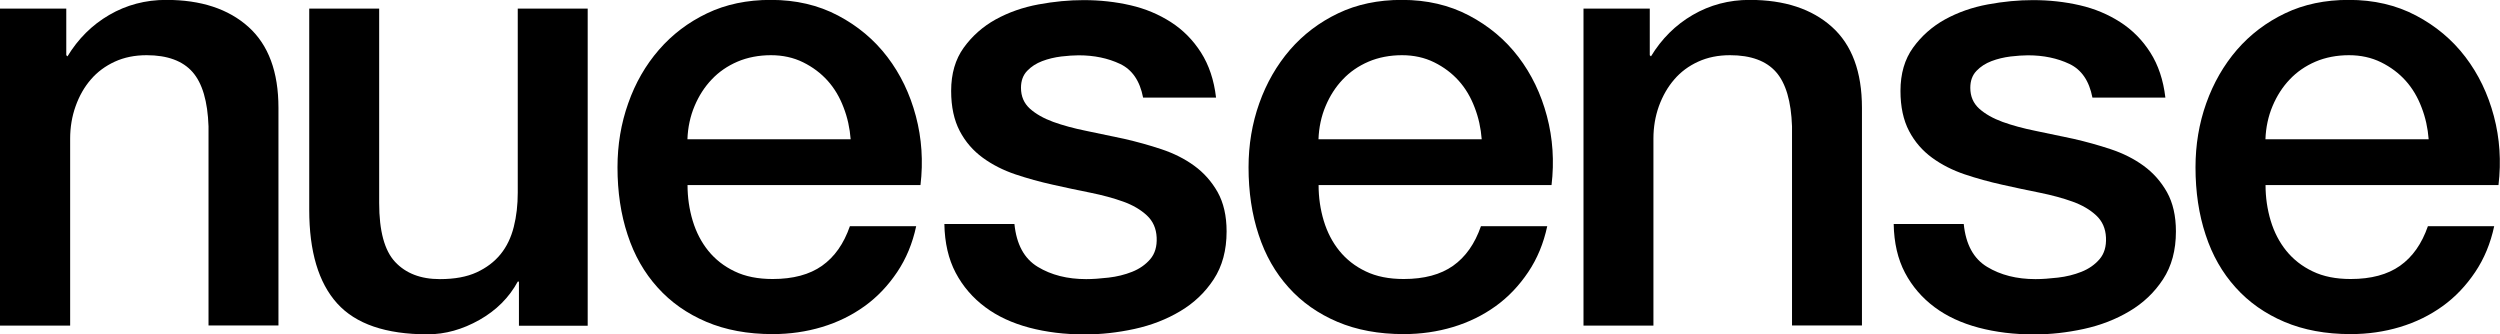
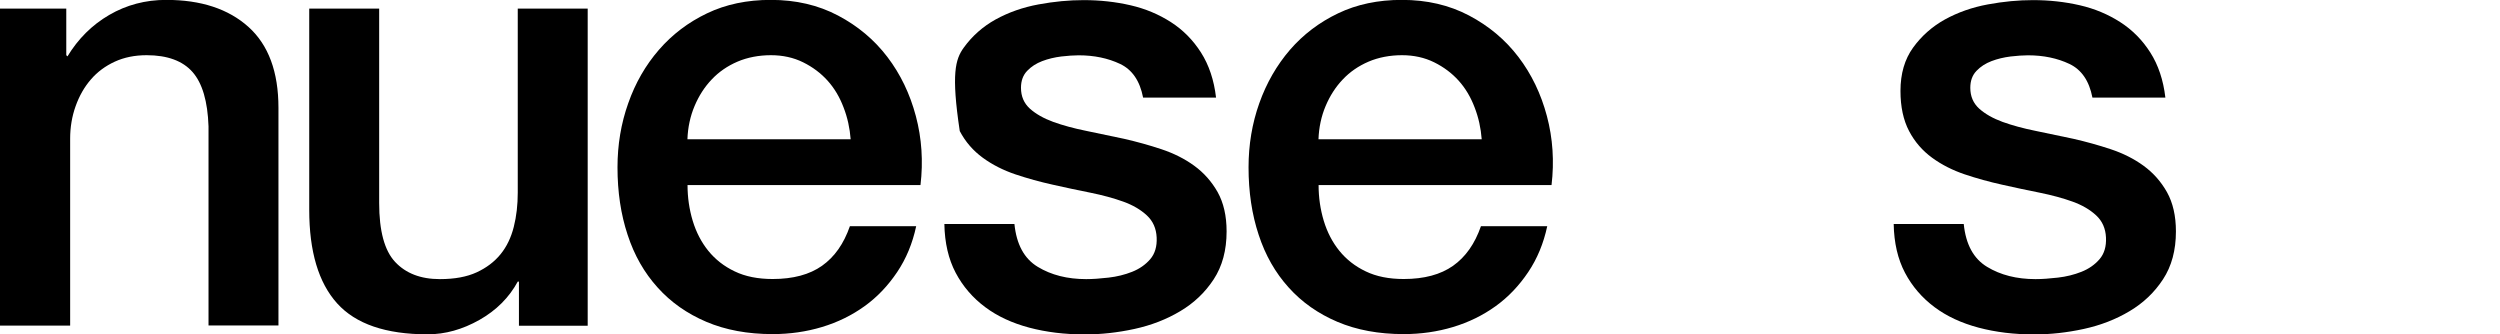
<svg xmlns="http://www.w3.org/2000/svg" fill="none" viewBox="0 0 950 127" height="127" width="950">
  <g clip-path="url(#clip0_333_2)">
    <path fill="black" d="M0 3.271H25.186V20.976L25.636 21.426C29.684 14.761 34.958 9.486 41.5 5.684C48.042 1.881 55.238 -0.041 63.17 -0.041C76.376 -0.041 86.802 3.394 94.407 10.222C102.012 17.05 105.814 27.314 105.814 40.97V123.688H79.238V48.003C78.911 38.517 76.908 31.648 73.187 27.395C69.466 23.143 63.62 20.976 55.728 20.976C51.231 20.976 47.183 21.794 43.626 23.429C40.069 25.065 37.002 27.314 34.549 30.176C32.055 33.038 30.133 36.432 28.743 40.316C27.353 44.201 26.658 48.33 26.658 52.664V123.729H0V3.271Z" />
    <path fill="black" d="M223.282 123.77H197.196V107.006H196.746C193.475 113.057 188.61 117.923 182.191 121.562C175.731 125.201 169.189 127.041 162.483 127.041C146.619 127.041 135.171 123.116 128.098 115.265C121.024 107.414 117.508 95.557 117.508 79.733V3.271H144.084V77.157C144.084 87.706 146.088 95.189 150.136 99.523C154.183 103.857 159.826 106.065 167.144 106.065C172.746 106.065 177.407 105.206 181.128 103.489C184.848 101.772 187.874 99.482 190.204 96.62C192.535 93.758 194.211 90.282 195.233 86.234C196.256 82.186 196.746 77.852 196.746 73.191V3.271H223.323V123.77H223.282Z" />
    <path fill="black" d="M261.265 70.369C261.265 75.031 261.919 79.528 263.228 83.903C264.536 88.238 266.54 92.081 269.156 95.311C271.814 98.582 275.126 101.199 279.174 103.121C283.221 105.084 288.046 106.024 293.607 106.024C301.375 106.024 307.631 104.348 312.374 100.995C317.116 97.642 320.633 92.654 322.963 85.948H348.149C346.759 92.49 344.347 98.296 340.912 103.407C337.478 108.518 333.389 112.853 328.565 116.328C323.74 119.804 318.343 122.461 312.374 124.26C306.404 126.06 300.148 126.959 293.607 126.959C284.121 126.959 275.739 125.405 268.42 122.298C261.102 119.19 254.928 114.856 249.899 109.254C244.829 103.653 241.026 96.988 238.491 89.219C235.916 81.45 234.648 72.904 234.648 63.582C234.648 55.036 235.997 46.899 238.737 39.212C241.435 31.525 245.32 24.779 250.389 18.931C255.419 13.125 261.552 8.464 268.666 5.07C275.821 1.636 283.876 -0.041 292.912 -0.041C302.397 -0.041 310.902 1.922 318.425 5.888C325.948 9.854 332.204 15.088 337.192 21.63C342.18 28.172 345.778 35.655 348.027 44.119C350.275 52.583 350.848 61.333 349.785 70.328H261.224L261.265 70.369ZM323.249 52.91C322.922 48.698 322.064 44.691 320.551 40.807C319.079 36.922 317.075 33.529 314.5 30.666C311.924 27.804 308.816 25.474 305.178 23.674C301.539 21.875 297.45 20.976 292.952 20.976C288.455 20.976 284.039 21.794 280.237 23.429C276.434 25.065 273.163 27.314 270.465 30.176C267.725 33.038 265.558 36.432 263.923 40.316C262.287 44.201 261.388 48.412 261.224 52.91H323.209H323.249Z" />
-     <path fill="black" d="M385.479 85.089C386.256 92.858 389.199 98.296 394.351 101.404C399.462 104.511 405.595 106.065 412.75 106.065C415.244 106.065 418.065 105.861 421.255 105.493C424.444 105.125 427.428 104.389 430.209 103.285C432.989 102.181 435.279 100.586 437.078 98.501C438.877 96.415 439.694 93.635 439.531 90.241C439.367 86.806 438.141 84.026 435.81 81.859C433.48 79.692 430.495 77.934 426.856 76.625C423.217 75.317 419.047 74.172 414.386 73.231C409.725 72.291 404.982 71.31 400.157 70.206C395.169 69.102 390.426 67.793 385.806 66.24C381.227 64.686 377.097 62.6 373.458 59.943C369.819 57.285 366.875 53.932 364.708 49.802C362.541 45.673 361.437 40.602 361.437 34.551C361.437 28.009 363.032 22.53 366.221 18.114C369.41 13.698 373.458 10.1 378.324 7.401C383.23 4.702 388.668 2.78 394.637 1.676C400.607 0.572 406.331 0.041 411.769 0.041C417.984 0.041 423.912 0.695 429.595 2.004C435.279 3.312 440.389 5.479 444.969 8.423C449.548 11.367 453.351 15.211 456.376 19.954C459.402 24.697 461.323 30.421 462.1 37.086H434.379C433.153 30.707 430.209 26.455 425.629 24.288C421.05 22.121 415.817 21.017 409.888 21.017C408.007 21.017 405.799 21.18 403.264 21.466C400.689 21.794 398.276 22.366 396.028 23.225C393.779 24.083 391.857 25.31 390.303 26.946C388.75 28.581 387.973 30.707 387.973 33.365C387.973 36.636 389.118 39.253 391.366 41.297C393.615 43.301 396.559 44.977 400.239 46.327C403.878 47.635 408.048 48.78 412.709 49.721C417.37 50.661 422.195 51.683 427.142 52.746C431.967 53.85 436.71 55.159 441.371 56.712C446.032 58.266 450.202 60.352 453.841 63.009C457.48 65.667 460.424 68.979 462.714 73.027C464.962 77.075 466.107 82.022 466.107 87.951C466.107 95.107 464.472 101.158 461.201 106.147C457.93 111.135 453.718 115.142 448.485 118.25C443.292 121.357 437.487 123.606 431.108 124.996C424.73 126.387 418.433 127.082 412.219 127.082C404.614 127.082 397.581 126.223 391.121 124.506C384.661 122.788 379.06 120.212 374.358 116.696C369.656 113.18 365.894 108.845 363.155 103.653C360.415 98.46 358.984 92.286 358.862 85.13H385.438L385.479 85.089Z" />
+     <path fill="black" d="M385.479 85.089C386.256 92.858 389.199 98.296 394.351 101.404C399.462 104.511 405.595 106.065 412.75 106.065C415.244 106.065 418.065 105.861 421.255 105.493C424.444 105.125 427.428 104.389 430.209 103.285C432.989 102.181 435.279 100.586 437.078 98.501C438.877 96.415 439.694 93.635 439.531 90.241C439.367 86.806 438.141 84.026 435.81 81.859C433.48 79.692 430.495 77.934 426.856 76.625C423.217 75.317 419.047 74.172 414.386 73.231C409.725 72.291 404.982 71.31 400.157 70.206C395.169 69.102 390.426 67.793 385.806 66.24C381.227 64.686 377.097 62.6 373.458 59.943C369.819 57.285 366.875 53.932 364.708 49.802C361.437 28.009 363.032 22.53 366.221 18.114C369.41 13.698 373.458 10.1 378.324 7.401C383.23 4.702 388.668 2.78 394.637 1.676C400.607 0.572 406.331 0.041 411.769 0.041C417.984 0.041 423.912 0.695 429.595 2.004C435.279 3.312 440.389 5.479 444.969 8.423C449.548 11.367 453.351 15.211 456.376 19.954C459.402 24.697 461.323 30.421 462.1 37.086H434.379C433.153 30.707 430.209 26.455 425.629 24.288C421.05 22.121 415.817 21.017 409.888 21.017C408.007 21.017 405.799 21.18 403.264 21.466C400.689 21.794 398.276 22.366 396.028 23.225C393.779 24.083 391.857 25.31 390.303 26.946C388.75 28.581 387.973 30.707 387.973 33.365C387.973 36.636 389.118 39.253 391.366 41.297C393.615 43.301 396.559 44.977 400.239 46.327C403.878 47.635 408.048 48.78 412.709 49.721C417.37 50.661 422.195 51.683 427.142 52.746C431.967 53.85 436.71 55.159 441.371 56.712C446.032 58.266 450.202 60.352 453.841 63.009C457.48 65.667 460.424 68.979 462.714 73.027C464.962 77.075 466.107 82.022 466.107 87.951C466.107 95.107 464.472 101.158 461.201 106.147C457.93 111.135 453.718 115.142 448.485 118.25C443.292 121.357 437.487 123.606 431.108 124.996C424.73 126.387 418.433 127.082 412.219 127.082C404.614 127.082 397.581 126.223 391.121 124.506C384.661 122.788 379.06 120.212 374.358 116.696C369.656 113.18 365.894 108.845 363.155 103.653C360.415 98.46 358.984 92.286 358.862 85.13H385.438L385.479 85.089Z" />
    <path fill="black" d="M501.065 70.369C501.065 75.031 501.719 79.528 503.028 83.903C504.336 88.238 506.34 92.081 508.956 95.311C511.614 98.582 514.926 101.199 518.973 103.121C523.021 105.084 527.846 106.024 533.406 106.024C541.175 106.024 547.431 104.348 552.173 100.995C556.916 97.642 560.432 92.654 562.763 85.948H587.949C586.559 92.49 584.147 98.296 580.712 103.407C577.278 108.518 573.189 112.853 568.364 116.328C563.54 119.804 558.143 122.461 552.173 124.26C546.204 126.06 539.948 126.959 533.406 126.959C523.921 126.959 515.539 125.405 508.22 122.298C500.902 119.19 494.728 114.856 489.699 109.254C484.629 103.653 480.826 96.988 478.291 89.219C475.715 81.45 474.448 72.904 474.448 63.582C474.448 55.036 475.797 46.899 478.537 39.212C481.276 31.525 485.16 24.779 490.189 18.931C495.218 13.125 501.351 8.464 508.466 5.07C515.621 1.636 523.675 -0.041 532.711 -0.041C542.197 -0.041 550.701 1.922 558.225 5.888C565.748 9.854 572.003 15.088 576.992 21.63C581.98 28.172 585.578 35.655 587.827 44.119C590.075 52.583 590.648 61.333 589.585 70.328H501.024L501.065 70.369ZM563.049 52.91C562.722 48.698 561.864 44.691 560.351 40.807C558.879 36.922 556.875 33.529 554.3 30.666C551.724 27.804 548.616 25.474 544.977 23.674C541.338 21.875 537.25 20.976 532.752 20.976C528.255 20.976 523.839 21.794 520.037 23.429C516.234 25.065 512.963 27.314 510.265 30.176C507.525 33.038 505.358 36.432 503.723 40.316C502.087 44.201 501.188 48.412 501.024 52.91H563.008H563.049Z" />
-     <path fill="black" d="M601.728 3.271H626.914V20.976L627.364 21.426C631.412 14.761 636.686 9.486 643.228 5.684C649.77 1.881 656.966 -0.041 664.898 -0.041C678.104 -0.041 688.53 3.394 696.135 10.222C703.74 17.05 707.542 27.314 707.542 40.97V123.688H680.966V48.003C680.639 38.517 678.636 31.648 674.915 27.395C671.194 23.143 665.347 20.976 657.415 20.976C652.918 20.976 648.87 21.794 645.313 23.429C641.715 25.065 638.689 27.314 636.236 30.176C633.742 33.038 631.82 36.432 630.389 40.316C628.999 44.201 628.304 48.33 628.304 52.664V123.729H601.728V3.271Z" />
    <path fill="black" d="M746.221 85.089C746.998 92.858 749.942 98.296 755.094 101.404C760.204 104.511 766.337 106.065 773.493 106.065C775.987 106.065 778.808 105.861 781.997 105.493C785.186 105.125 788.171 104.389 790.951 103.285C793.731 102.181 796.021 100.586 797.82 98.501C799.619 96.415 800.437 93.635 800.273 90.241C800.11 86.806 798.883 84.026 796.553 81.859C794.222 79.692 791.237 77.934 787.598 76.625C783.96 75.317 779.789 74.172 775.128 73.231C770.467 72.291 765.724 71.31 760.899 70.206C755.911 69.102 751.168 67.793 746.548 66.24C741.969 64.686 737.839 62.6 734.201 59.943C730.562 57.285 727.618 53.932 725.451 49.802C723.284 45.673 722.18 40.602 722.18 34.551C722.18 28.009 723.774 22.53 726.964 18.114C730.153 13.698 734.2 10.1 739.066 7.401C743.972 4.702 749.41 2.78 755.38 1.676C761.349 0.572 767.073 0.041 772.511 0.041C778.726 0.041 784.655 0.695 790.338 2.004C796.021 3.312 801.132 5.479 805.711 8.423C810.29 11.367 814.093 15.211 817.119 19.954C820.144 24.697 822.066 30.421 822.843 37.086H795.122C793.895 30.707 790.951 26.455 786.372 24.288C781.793 22.121 776.559 21.017 770.63 21.017C768.75 21.017 766.542 21.18 764.007 21.466C761.431 21.794 759.019 22.366 756.77 23.225C754.521 24.083 752.599 25.31 751.046 26.946C749.492 28.581 748.715 30.707 748.715 33.365C748.715 36.636 749.86 39.253 752.109 41.297C754.358 43.301 757.301 44.977 760.981 46.327C764.62 47.635 768.791 48.78 773.452 49.721C778.113 50.661 782.937 51.683 787.885 52.746C792.709 53.85 797.452 55.159 802.113 56.712C806.774 58.266 810.945 60.352 814.584 63.009C818.222 65.667 821.166 68.979 823.456 73.027C825.705 77.075 826.85 82.022 826.85 87.951C826.85 95.107 825.214 101.158 821.943 106.147C818.672 111.135 814.461 115.142 809.227 118.25C804.035 121.357 798.229 123.606 791.851 124.996C785.472 126.387 779.176 127.082 772.961 127.082C765.356 127.082 758.324 126.223 751.864 124.506C745.403 122.788 739.802 120.212 735.1 116.696C730.398 113.18 726.637 108.845 723.897 103.653C721.158 98.46 719.727 92.286 719.604 85.13H746.18L746.221 85.089Z" />
-     <path fill="black" d="M860.908 70.369C860.908 75.031 861.562 79.528 862.871 83.903C864.179 88.238 866.183 92.081 868.799 95.311C871.457 98.582 874.769 101.199 878.817 103.121C882.864 105.084 887.689 106.024 893.249 106.024C901.018 106.024 907.274 104.348 912.016 100.995C916.759 97.642 920.275 92.654 922.606 85.948H947.792C946.402 92.49 943.99 98.296 940.555 103.407C937.121 108.518 933.032 112.853 928.208 116.328C923.383 119.804 917.986 122.461 912.016 124.26C906.047 126.06 899.791 126.959 893.249 126.959C883.764 126.959 875.382 125.405 868.063 122.298C860.745 119.19 854.571 114.856 849.542 109.254C844.472 103.653 840.669 96.988 838.134 89.219C835.559 81.45 834.291 72.904 834.291 63.582C834.291 55.036 835.64 46.899 838.38 39.212C841.119 31.525 845.003 24.779 850.032 18.931C855.061 13.125 861.194 8.464 868.309 5.07C875.464 1.636 883.518 -0.041 892.554 -0.041C902.04 -0.041 910.544 1.922 918.068 5.888C925.591 9.854 931.846 15.088 936.835 21.63C941.823 28.172 945.421 35.655 947.67 44.119C949.918 52.583 950.491 61.333 949.428 70.328H860.867L860.908 70.369ZM922.892 52.91C922.565 48.698 921.707 44.691 920.194 40.807C918.722 36.922 916.718 33.529 914.143 30.666C911.567 27.804 908.459 25.474 904.82 23.674C901.181 21.875 897.093 20.976 892.595 20.976C888.098 20.976 883.682 21.794 879.88 23.429C876.077 25.065 872.806 27.314 870.108 30.176C867.368 33.038 865.201 36.432 863.566 40.316C861.93 44.201 861.031 48.412 860.867 52.91H922.851H922.892Z" />
  </g>
  <defs>
    <clipPath id="clip0_333_2">
      <rect fill="white" height="127" width="950" />
    </clipPath>
  </defs>
</svg>